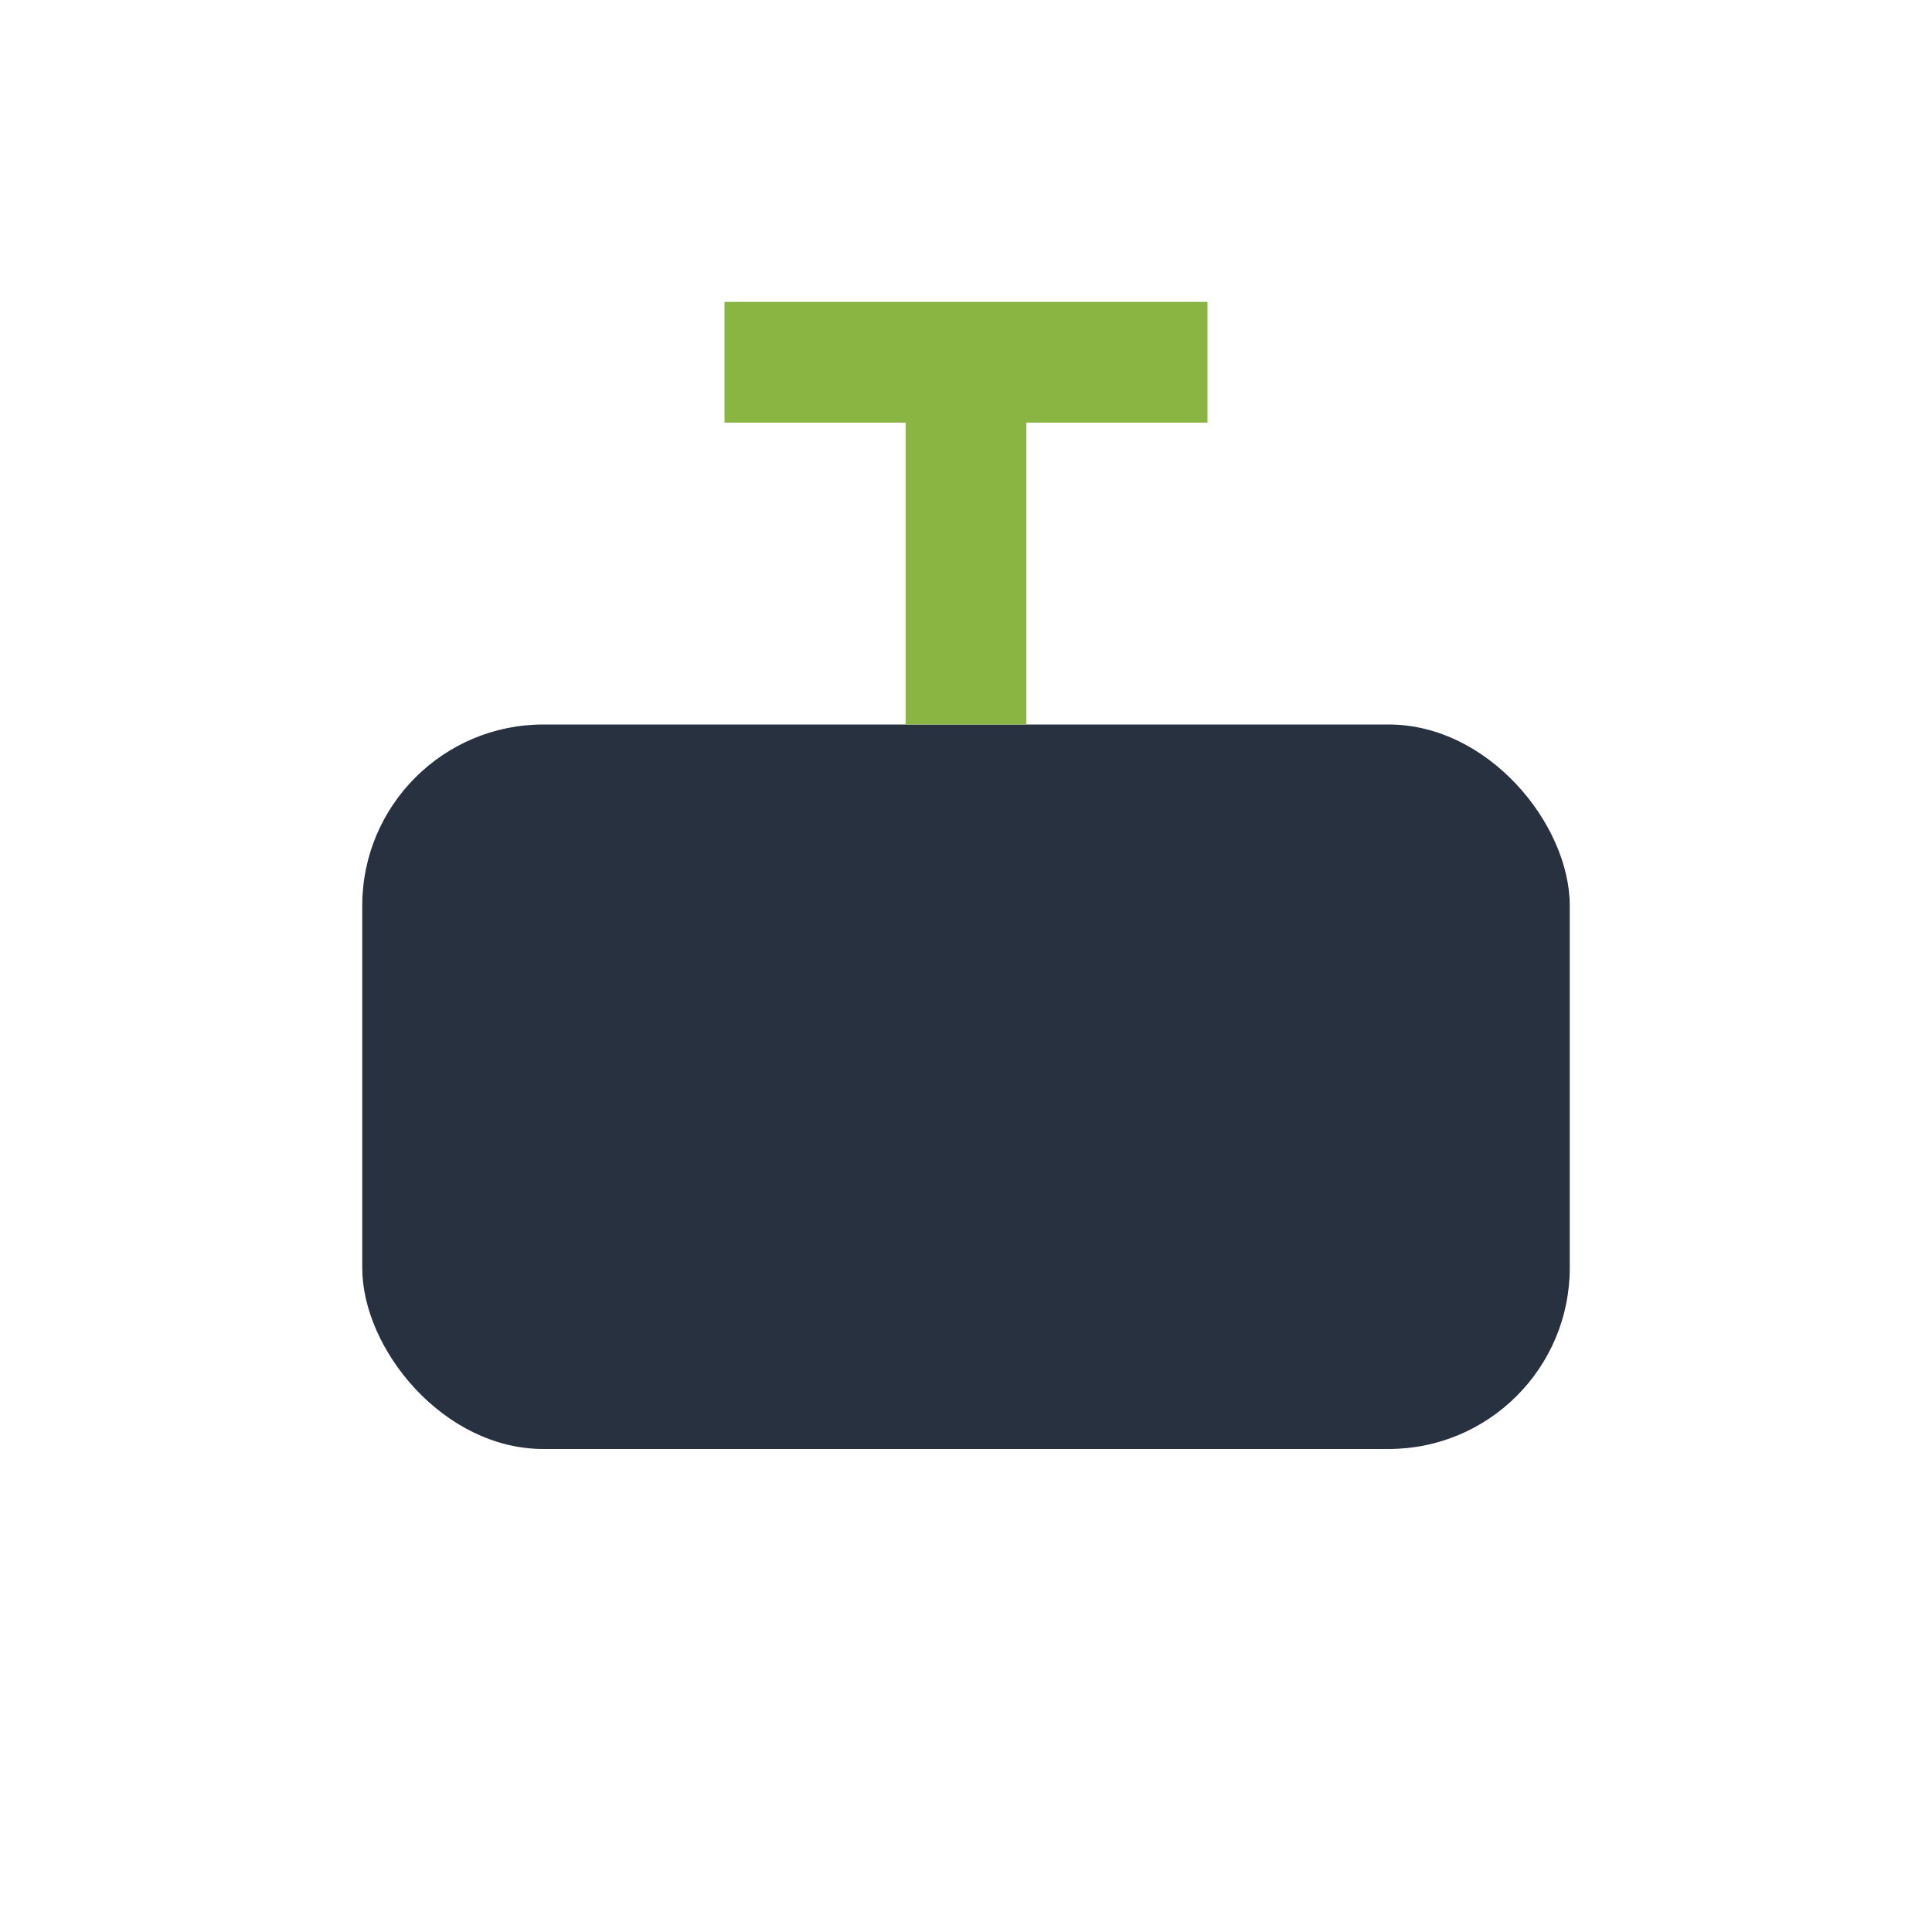
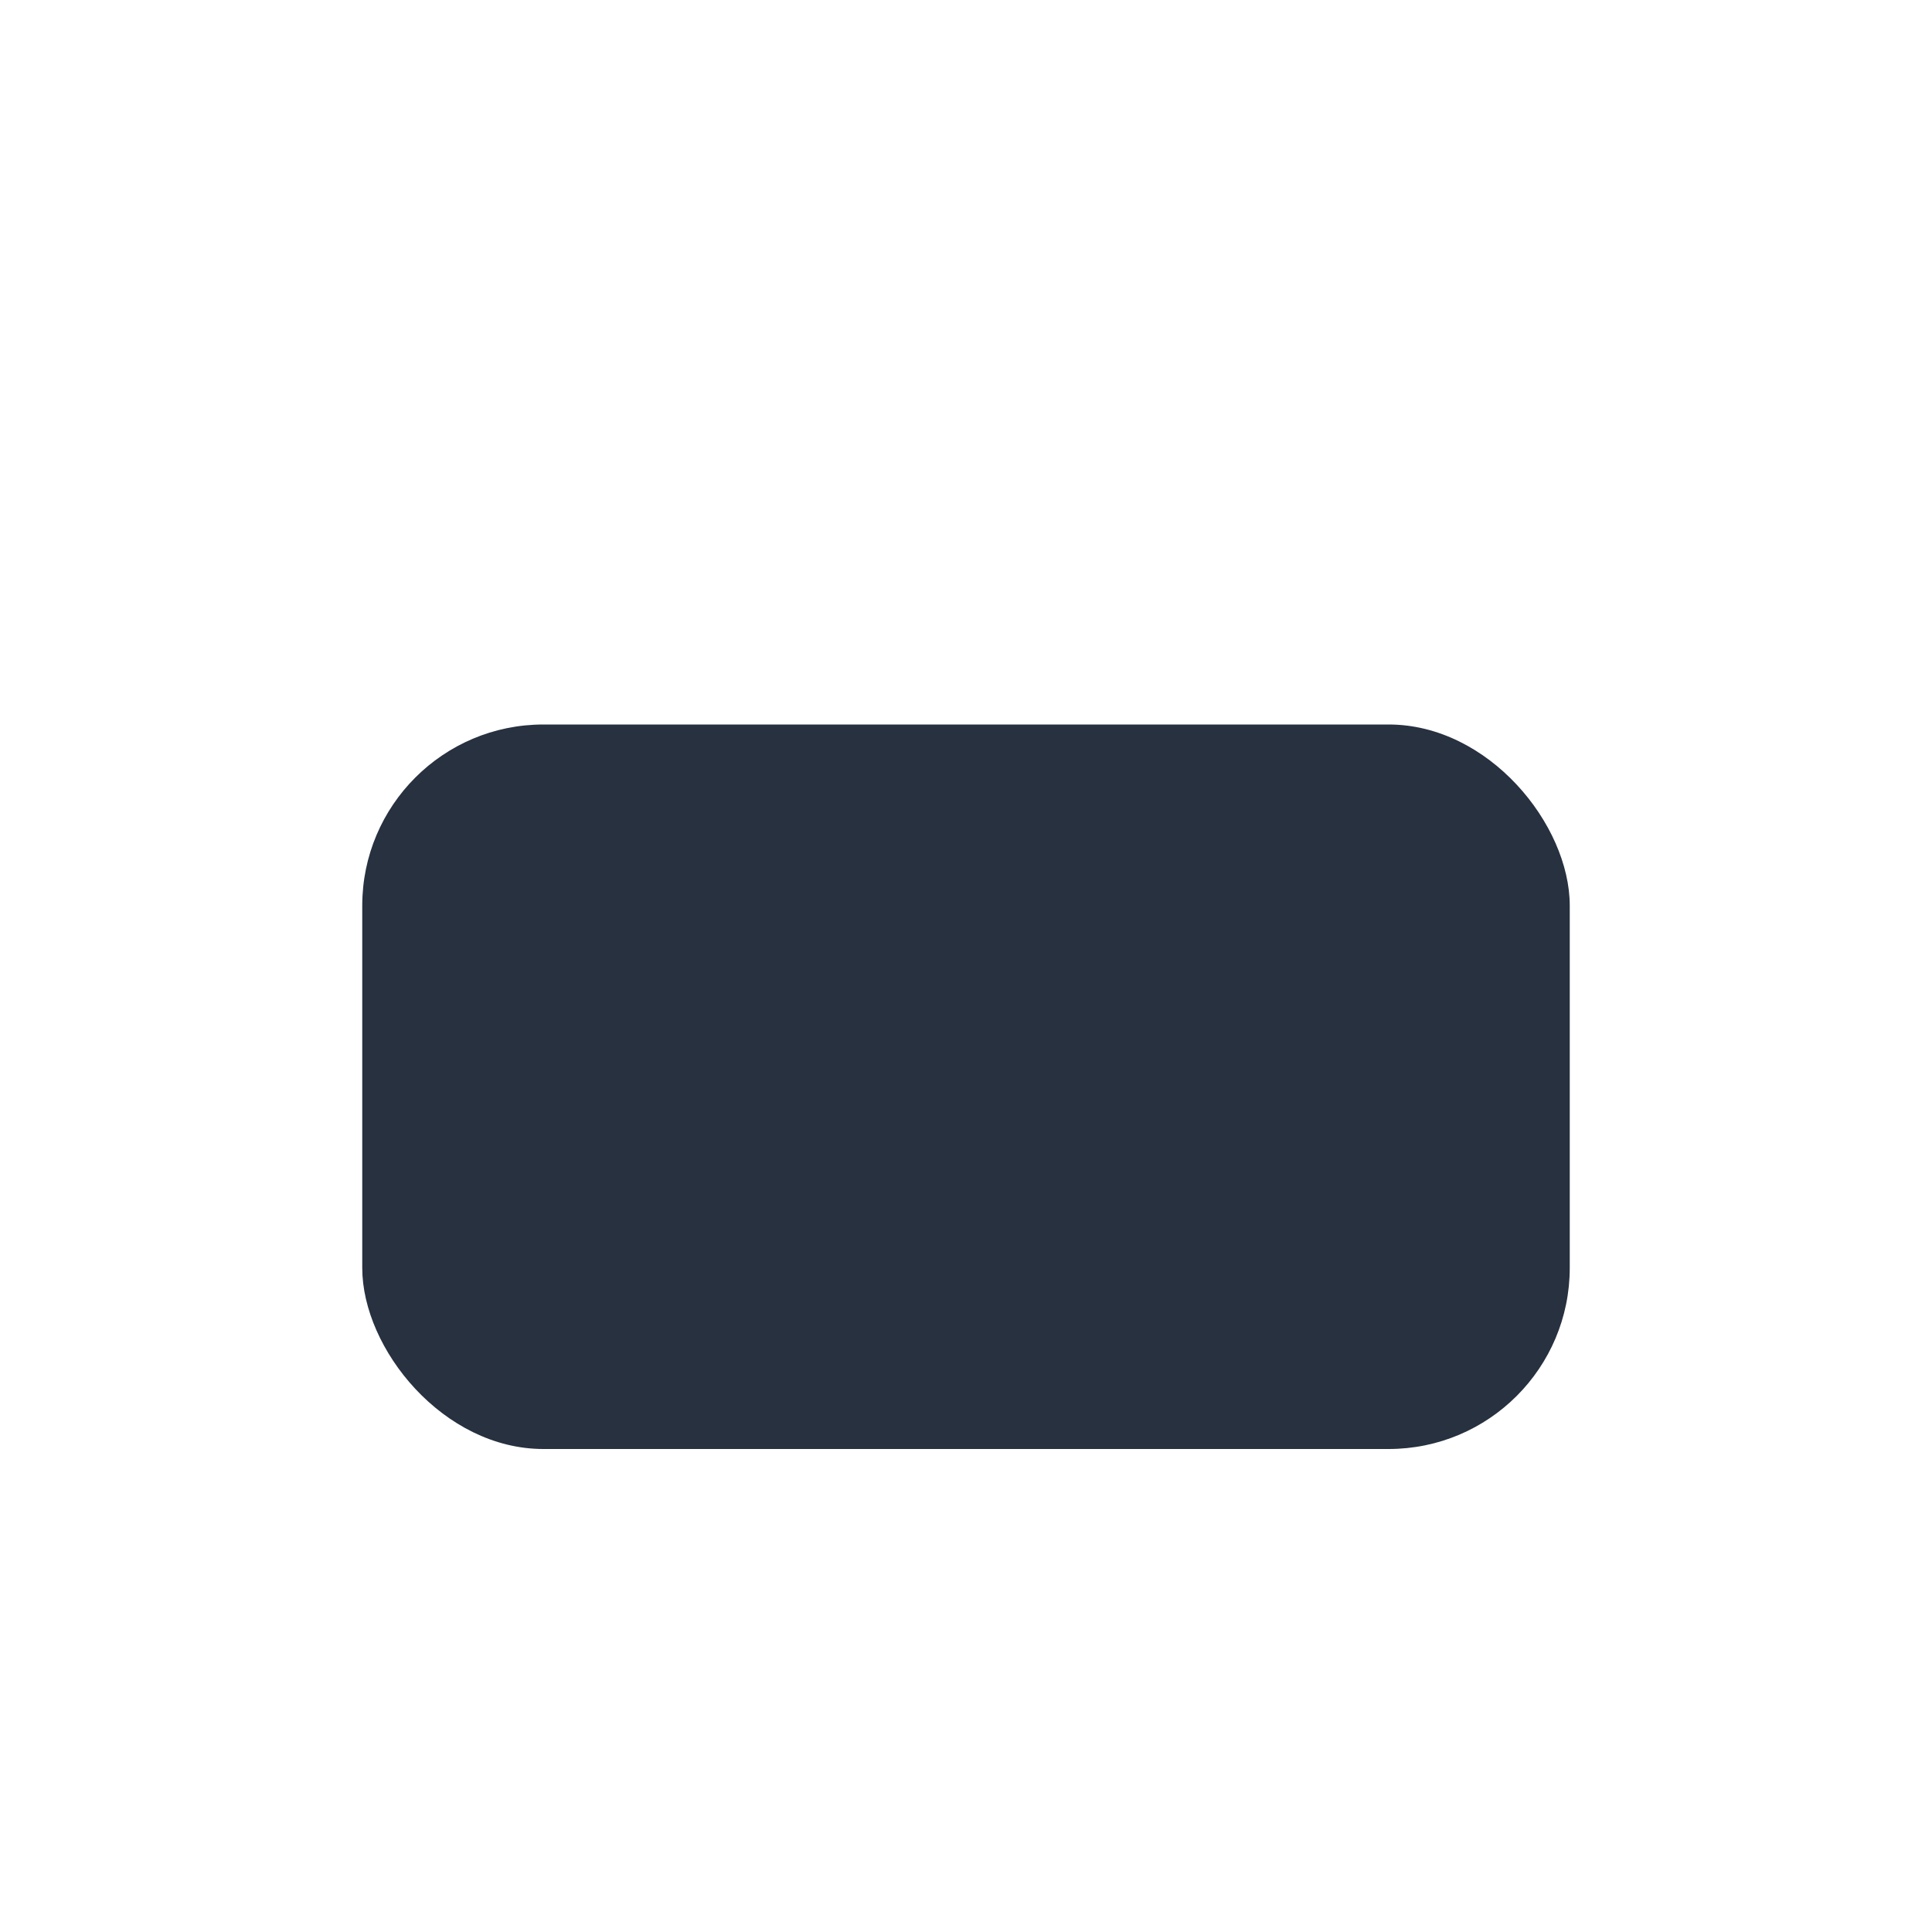
<svg xmlns="http://www.w3.org/2000/svg" width="32" height="32" viewBox="0 0 32 32">
  <rect x="6" y="12" width="20" height="12" rx="3" fill="#27313F" />
-   <path d="M16 12V6M12 6h8" stroke="#8AB542" stroke-width="2" fill="none" />
</svg>